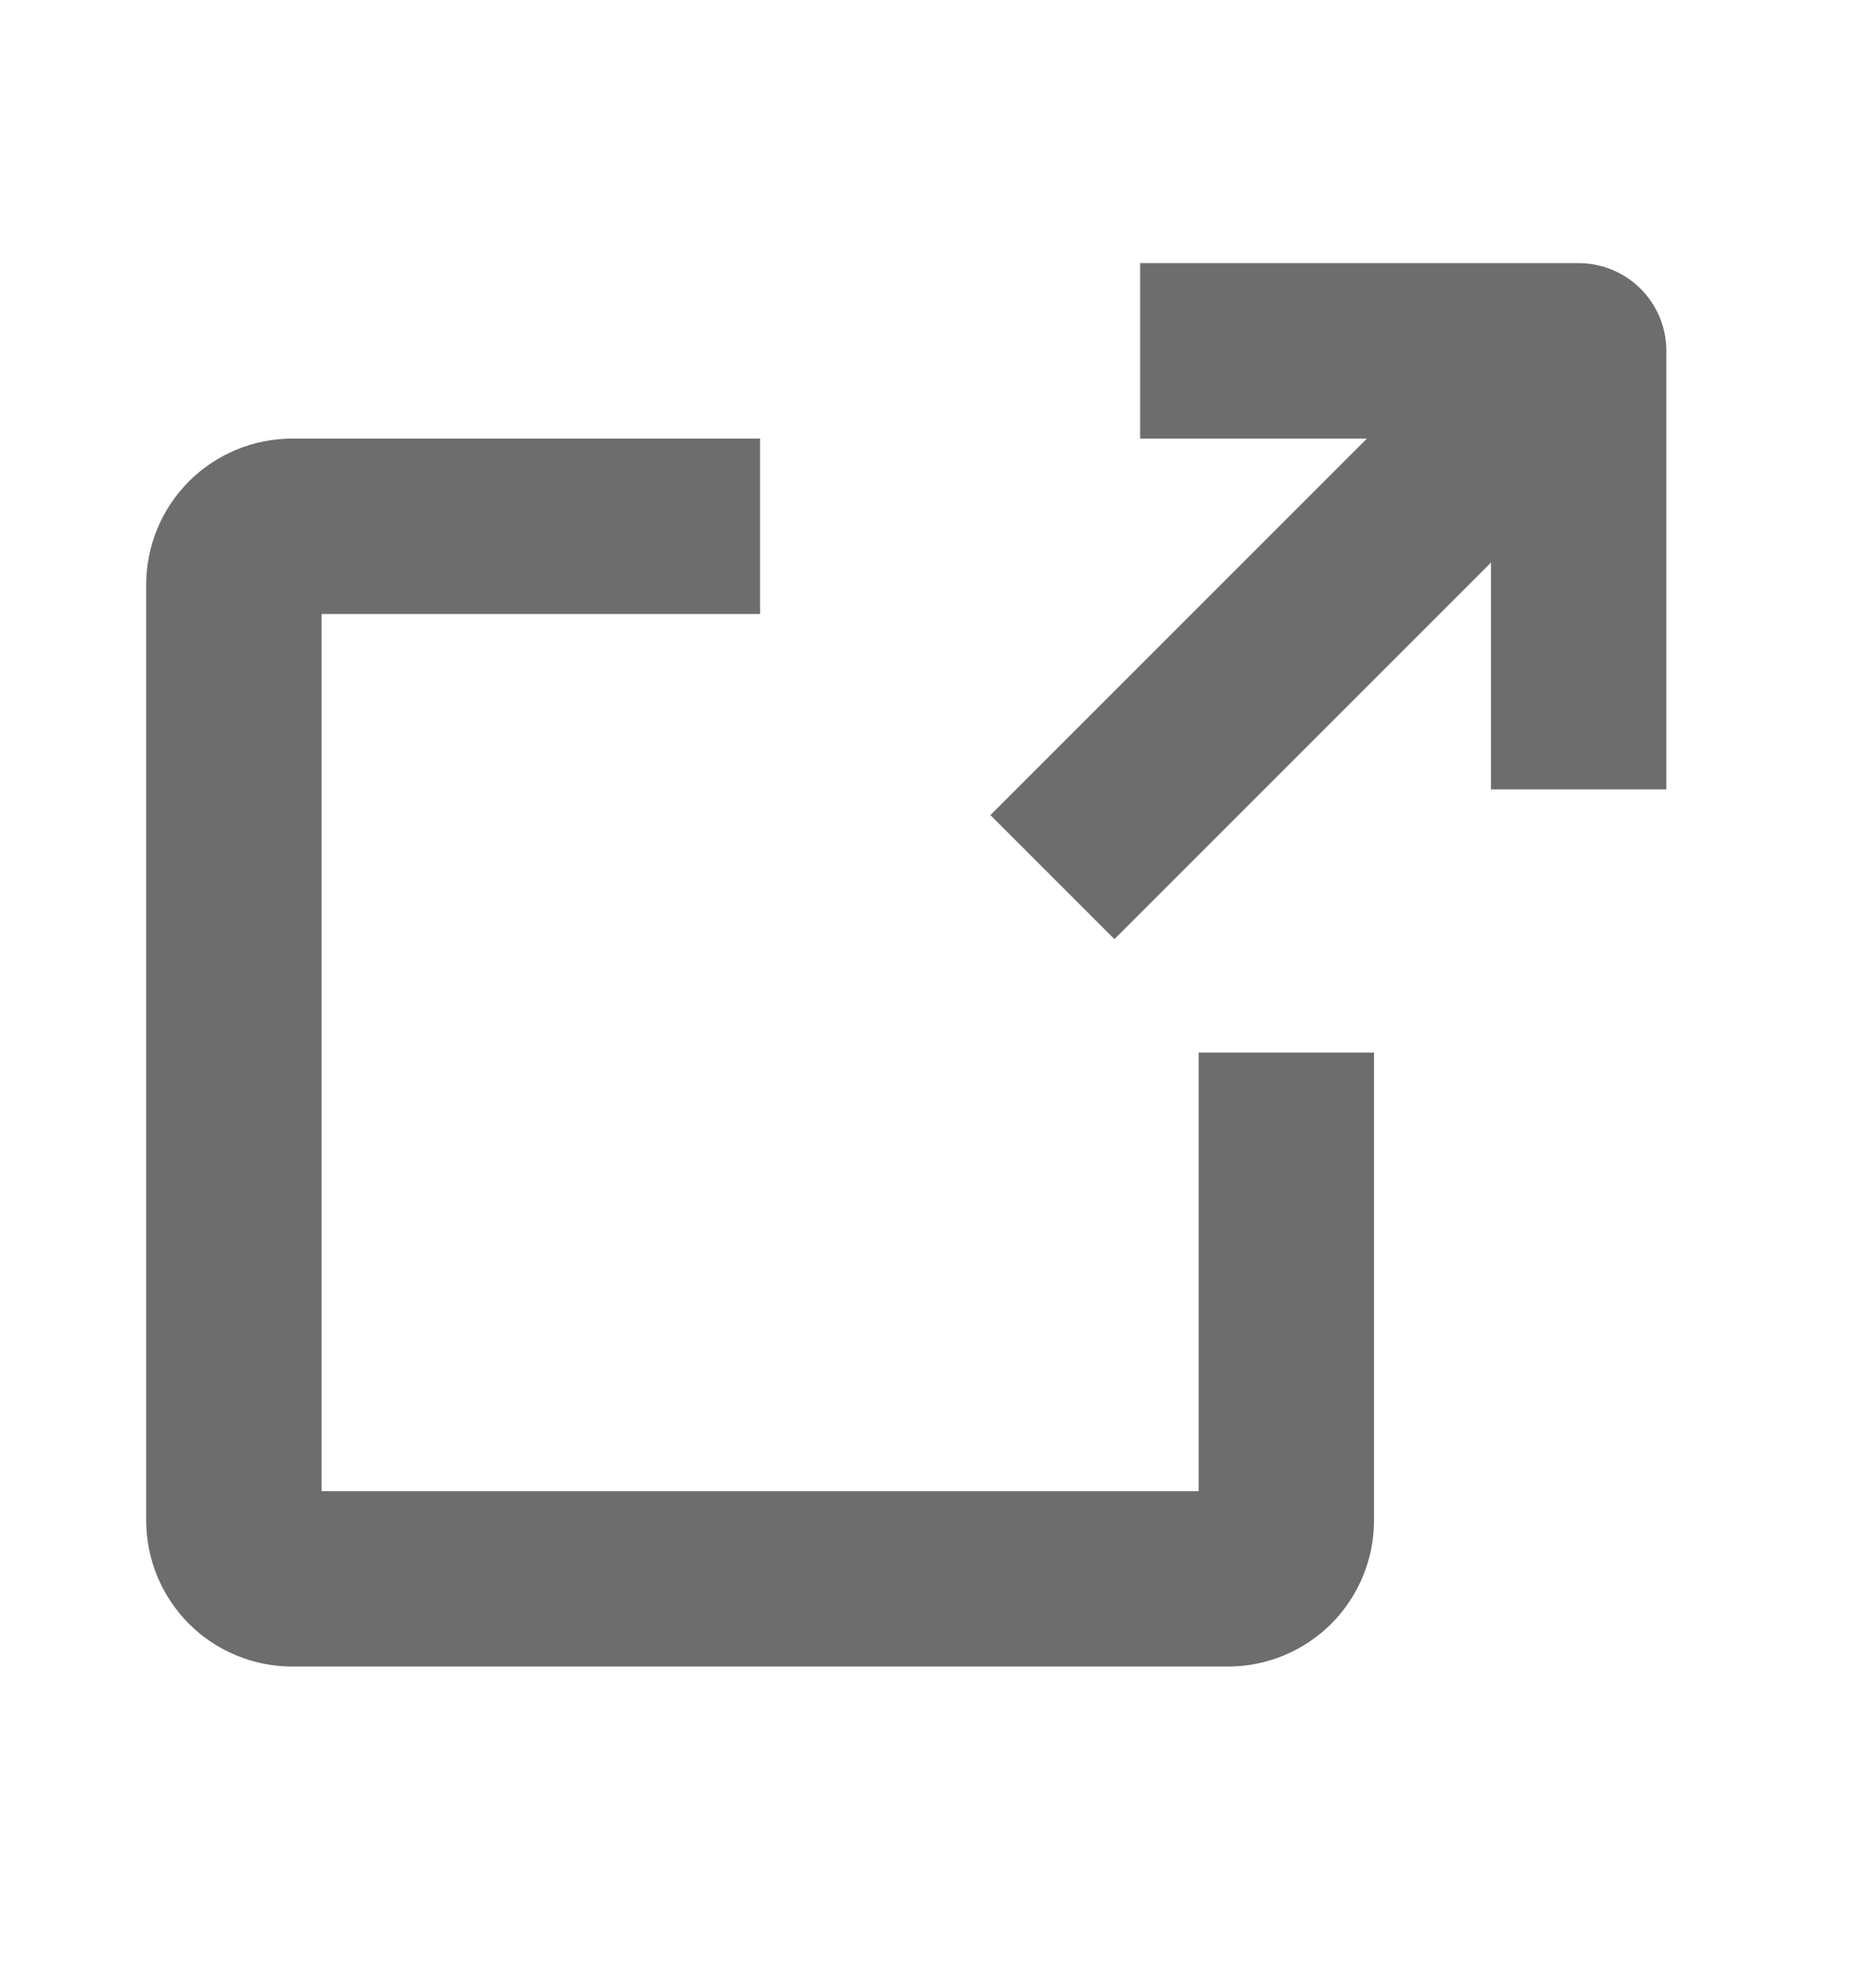
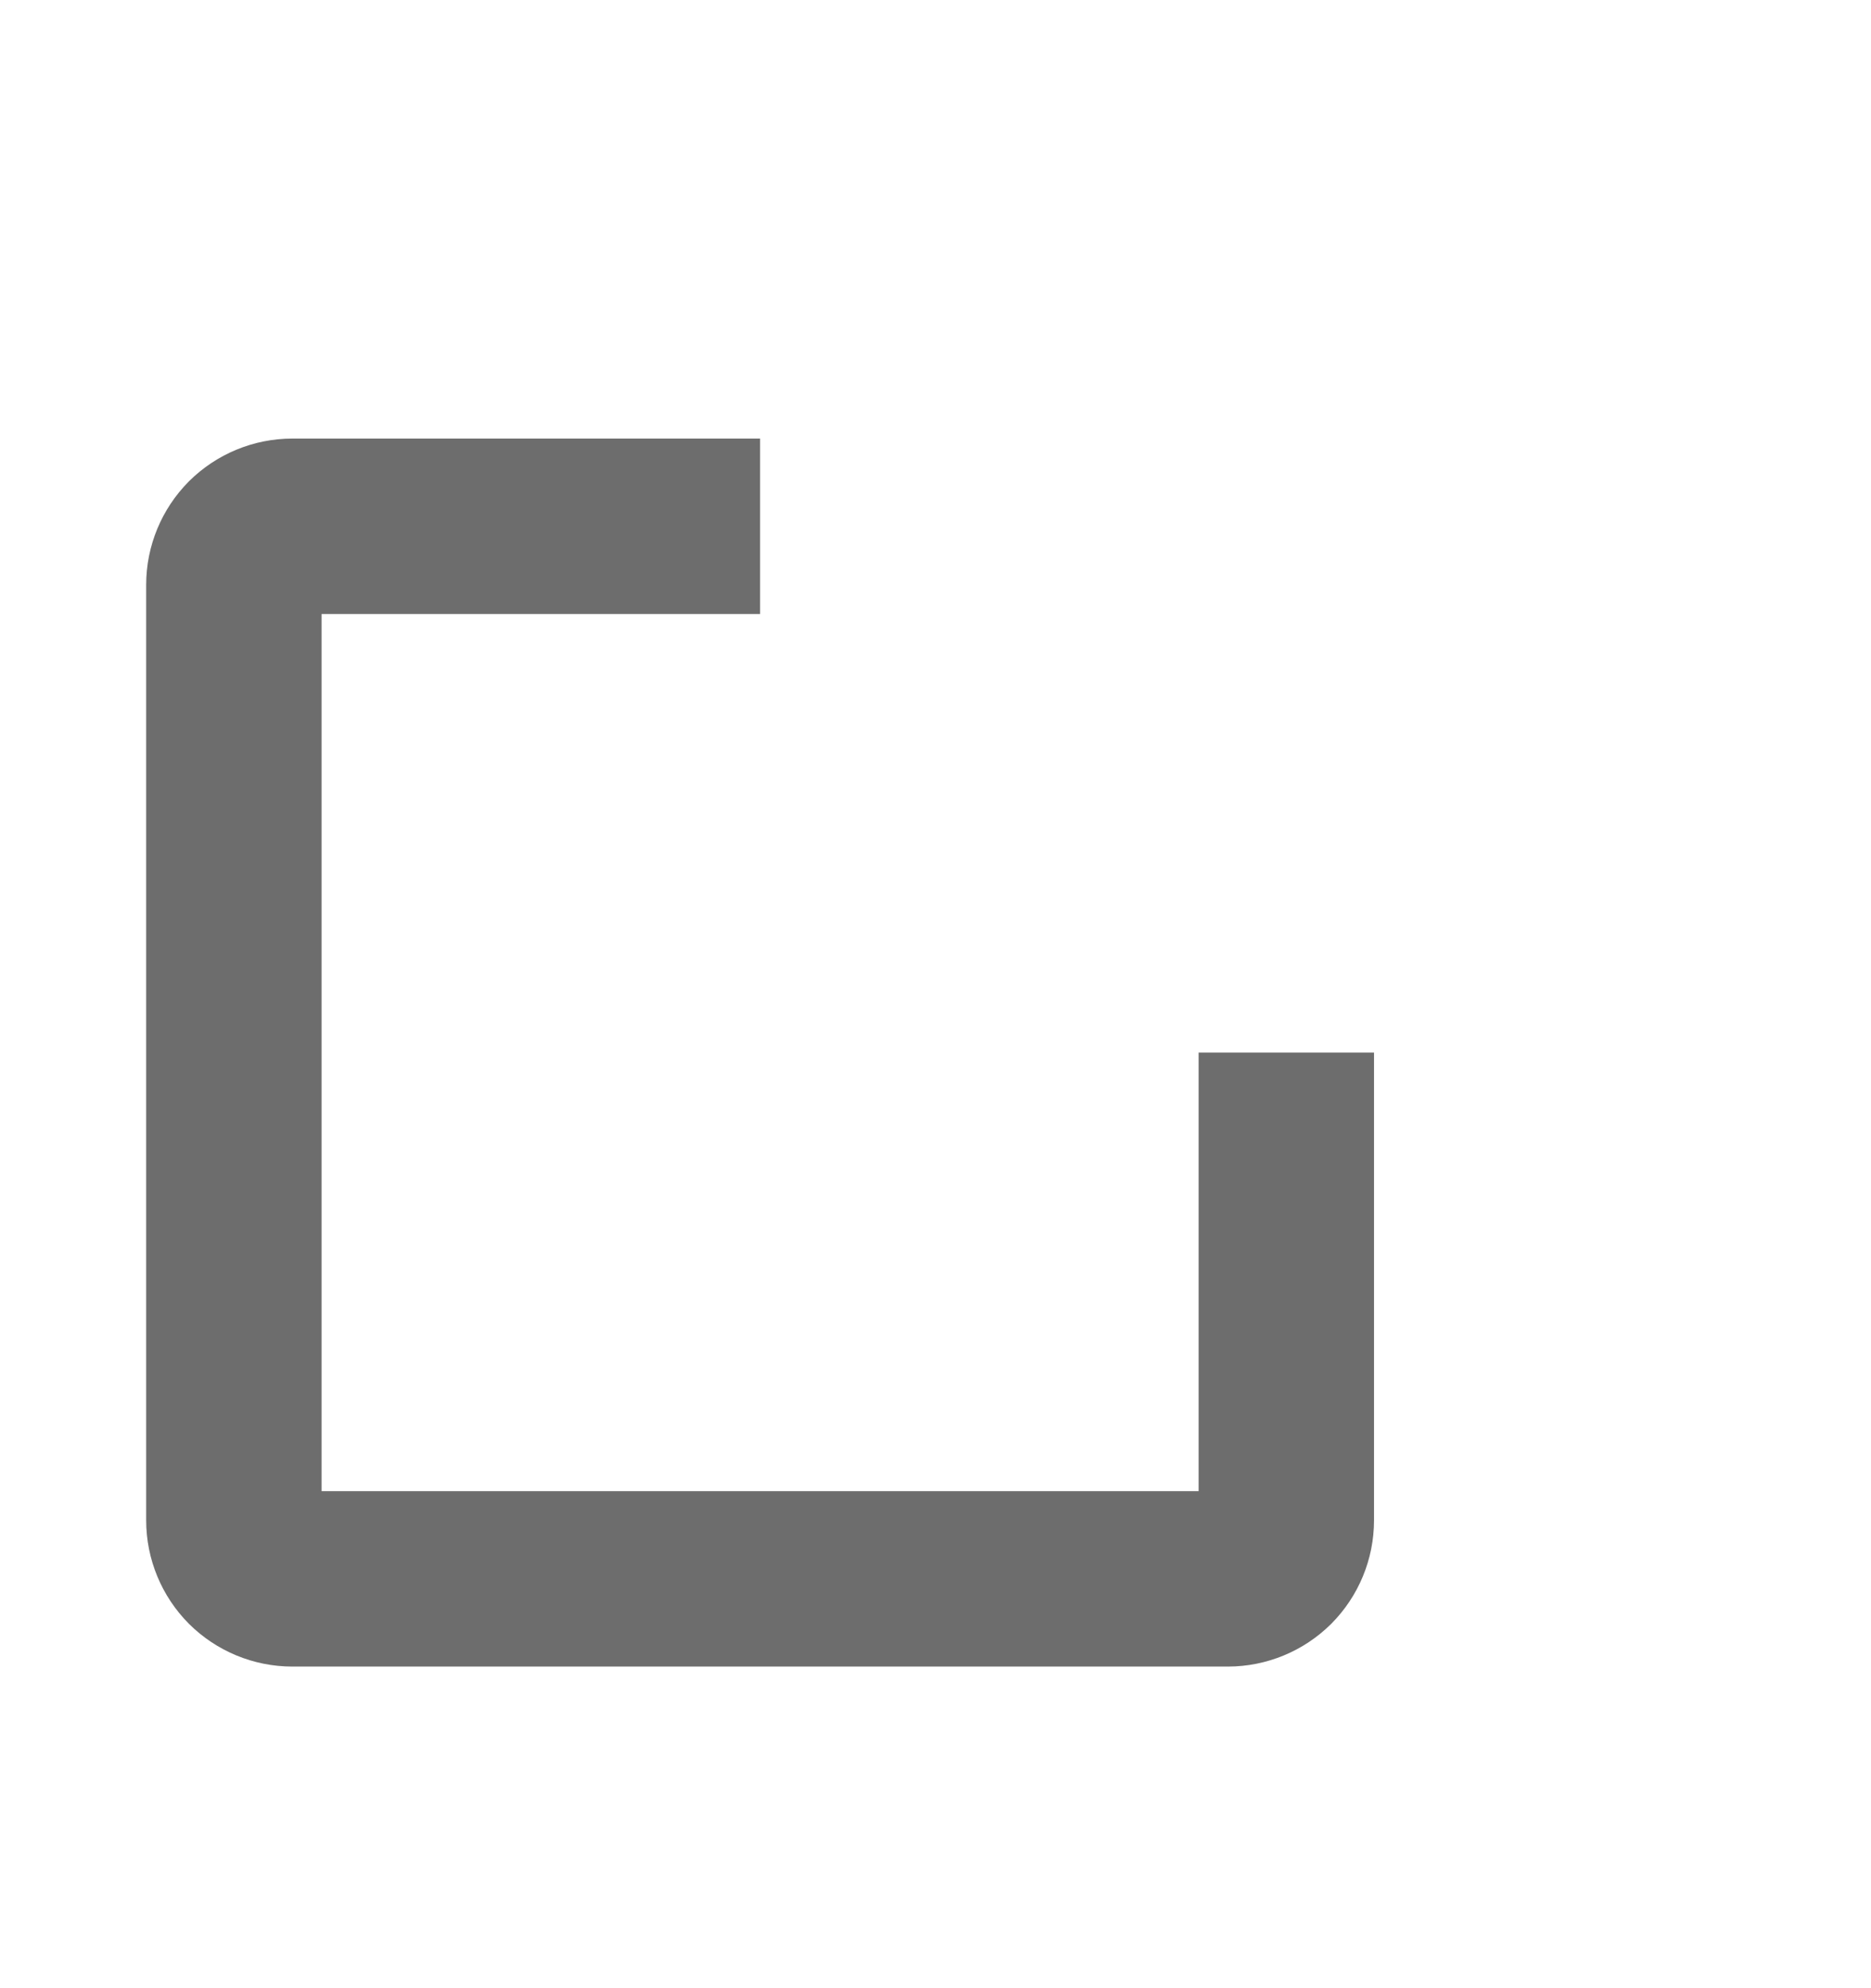
<svg xmlns="http://www.w3.org/2000/svg" width="16" height="17" viewBox="0 0 16 17" fill="none">
-   <path d="M13.5 6.75V3H9.75" stroke="#6D6D6D" stroke-width="1.5" stroke-linejoin="round" />
-   <path d="M9 7.5L13.5 3" stroke="#6D6D6D" stroke-width="1.5" stroke-linejoin="round" />
  <path d="M11 9V13C11 13.133 10.947 13.26 10.854 13.354C10.76 13.447 10.633 13.5 10.5 13.5H2.5C2.367 13.5 2.24 13.447 2.146 13.354C2.053 13.26 2 13.133 2 13V5C2 4.867 2.053 4.74 2.146 4.646C2.24 4.553 2.367 4.5 2.5 4.5H6.5" stroke="#6D6D6D" stroke-width="1.5" stroke-linejoin="round" />
</svg>